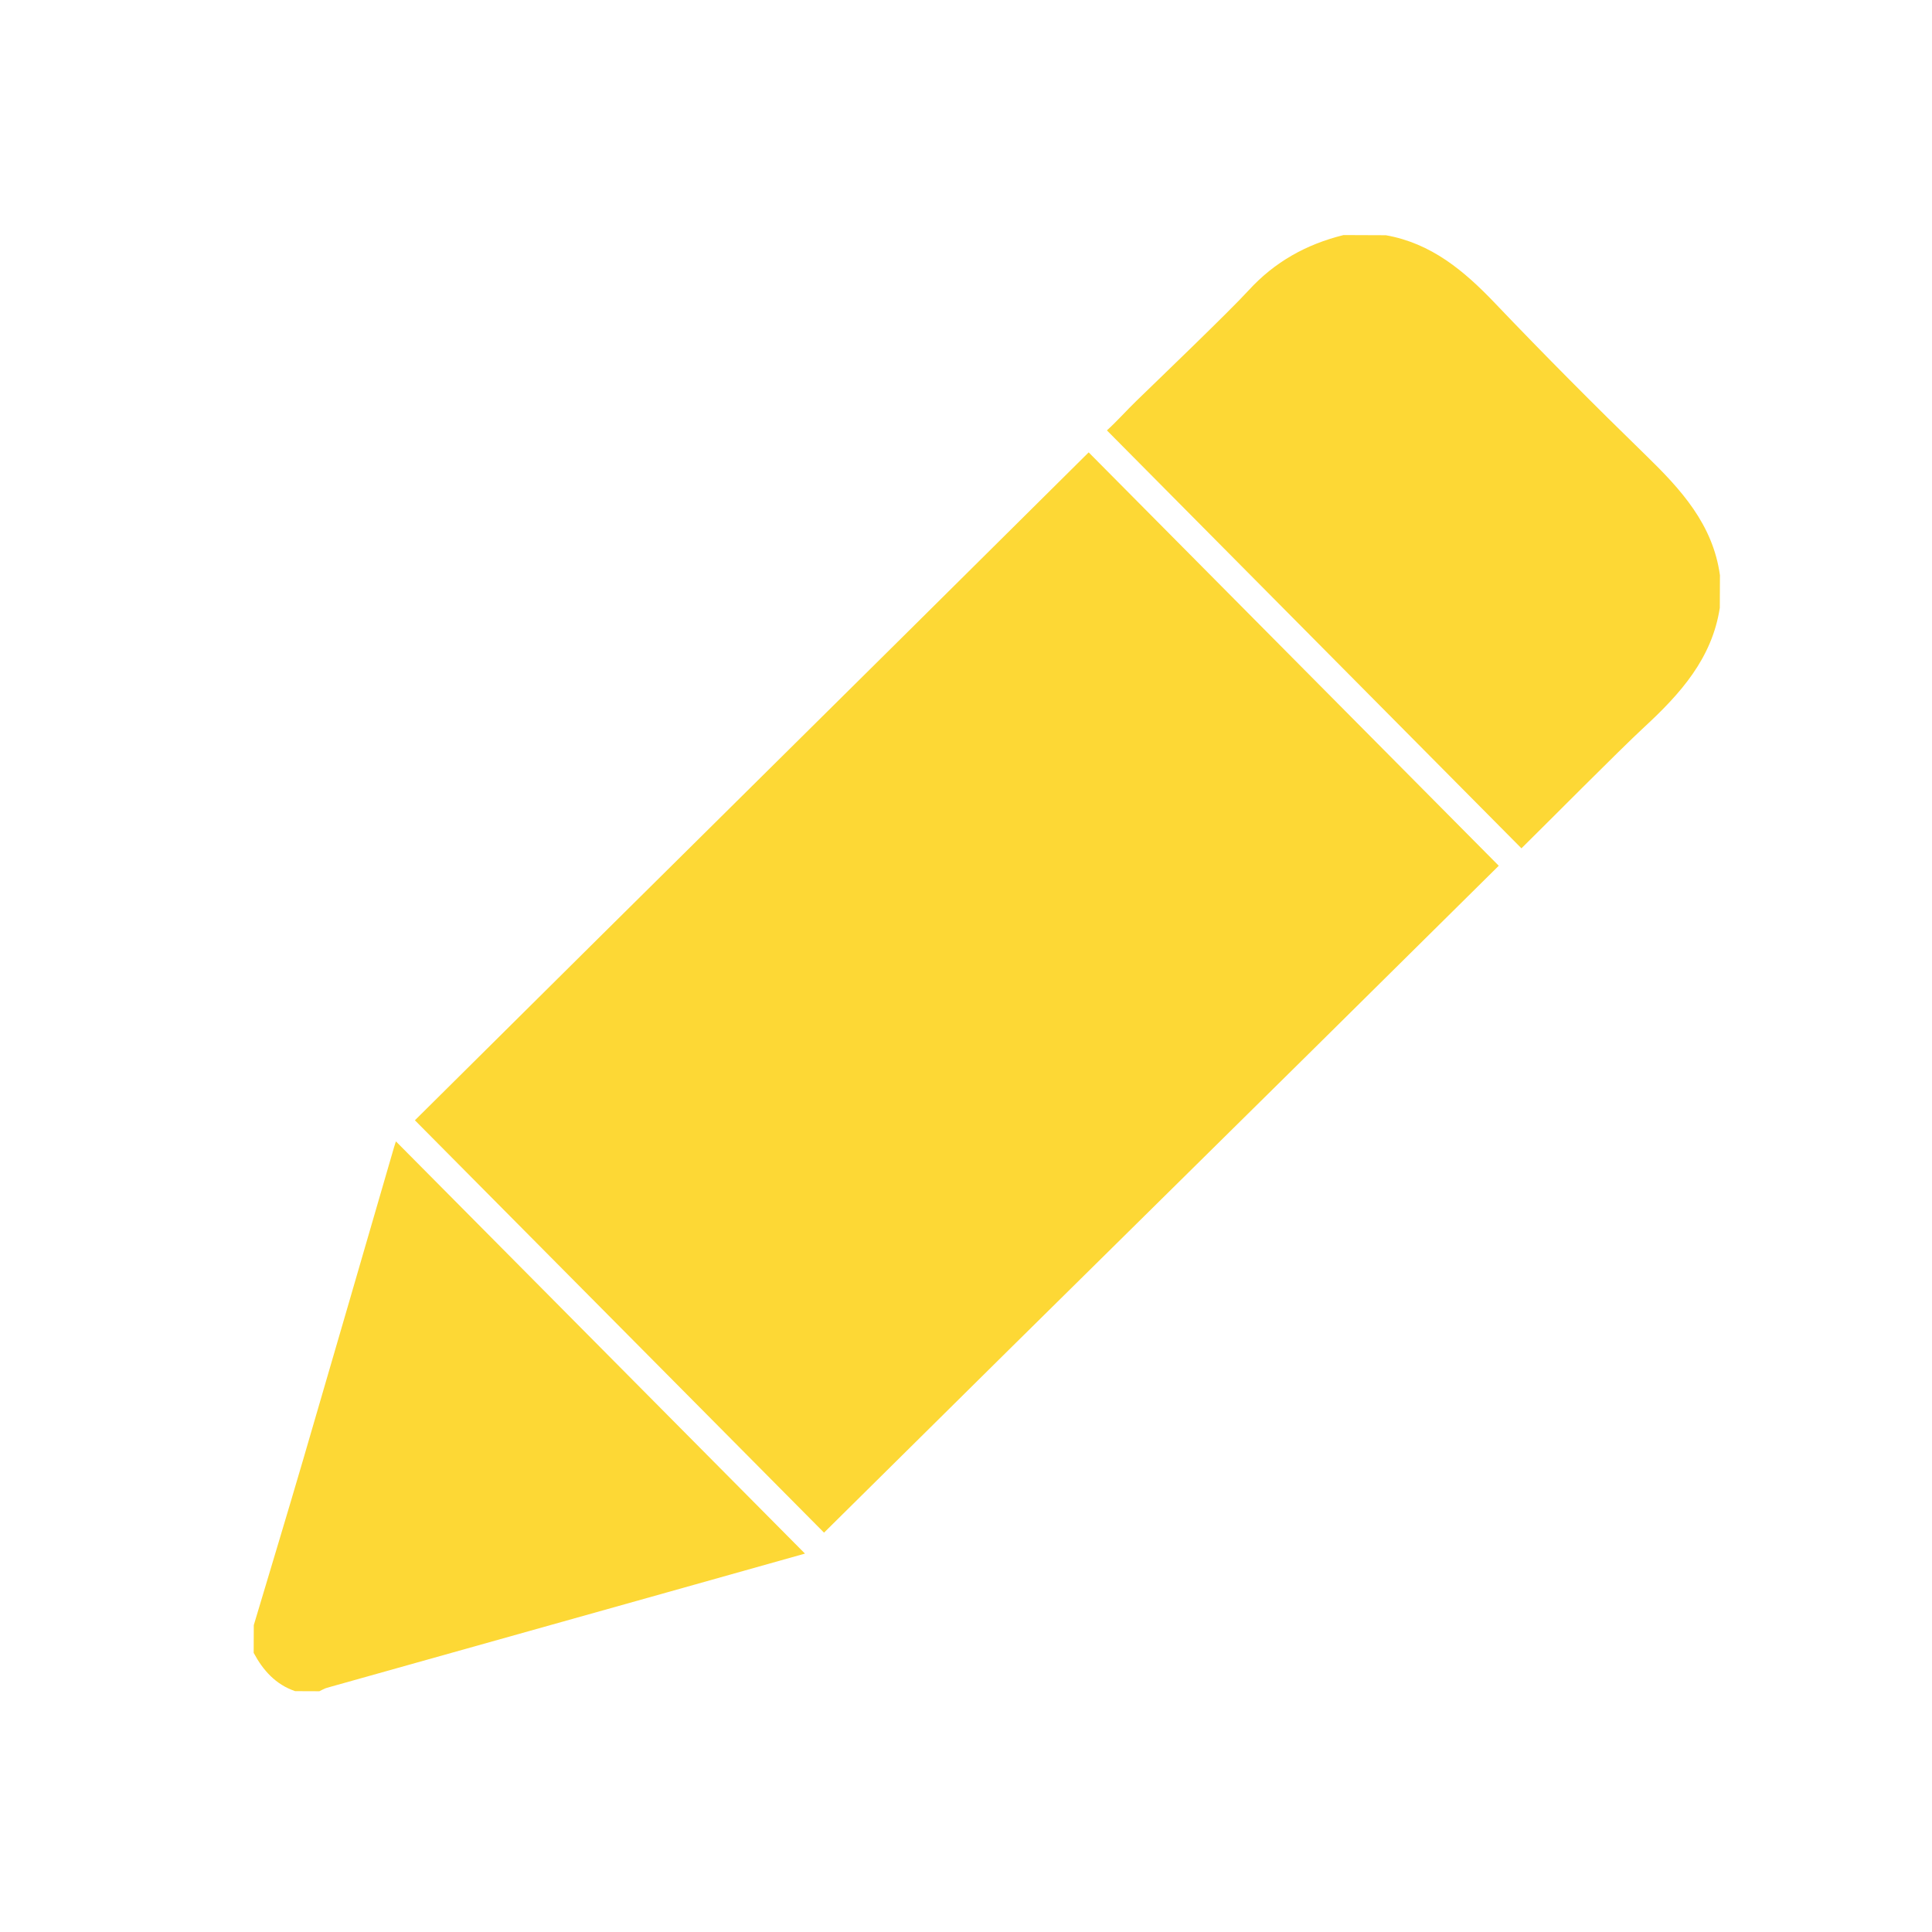
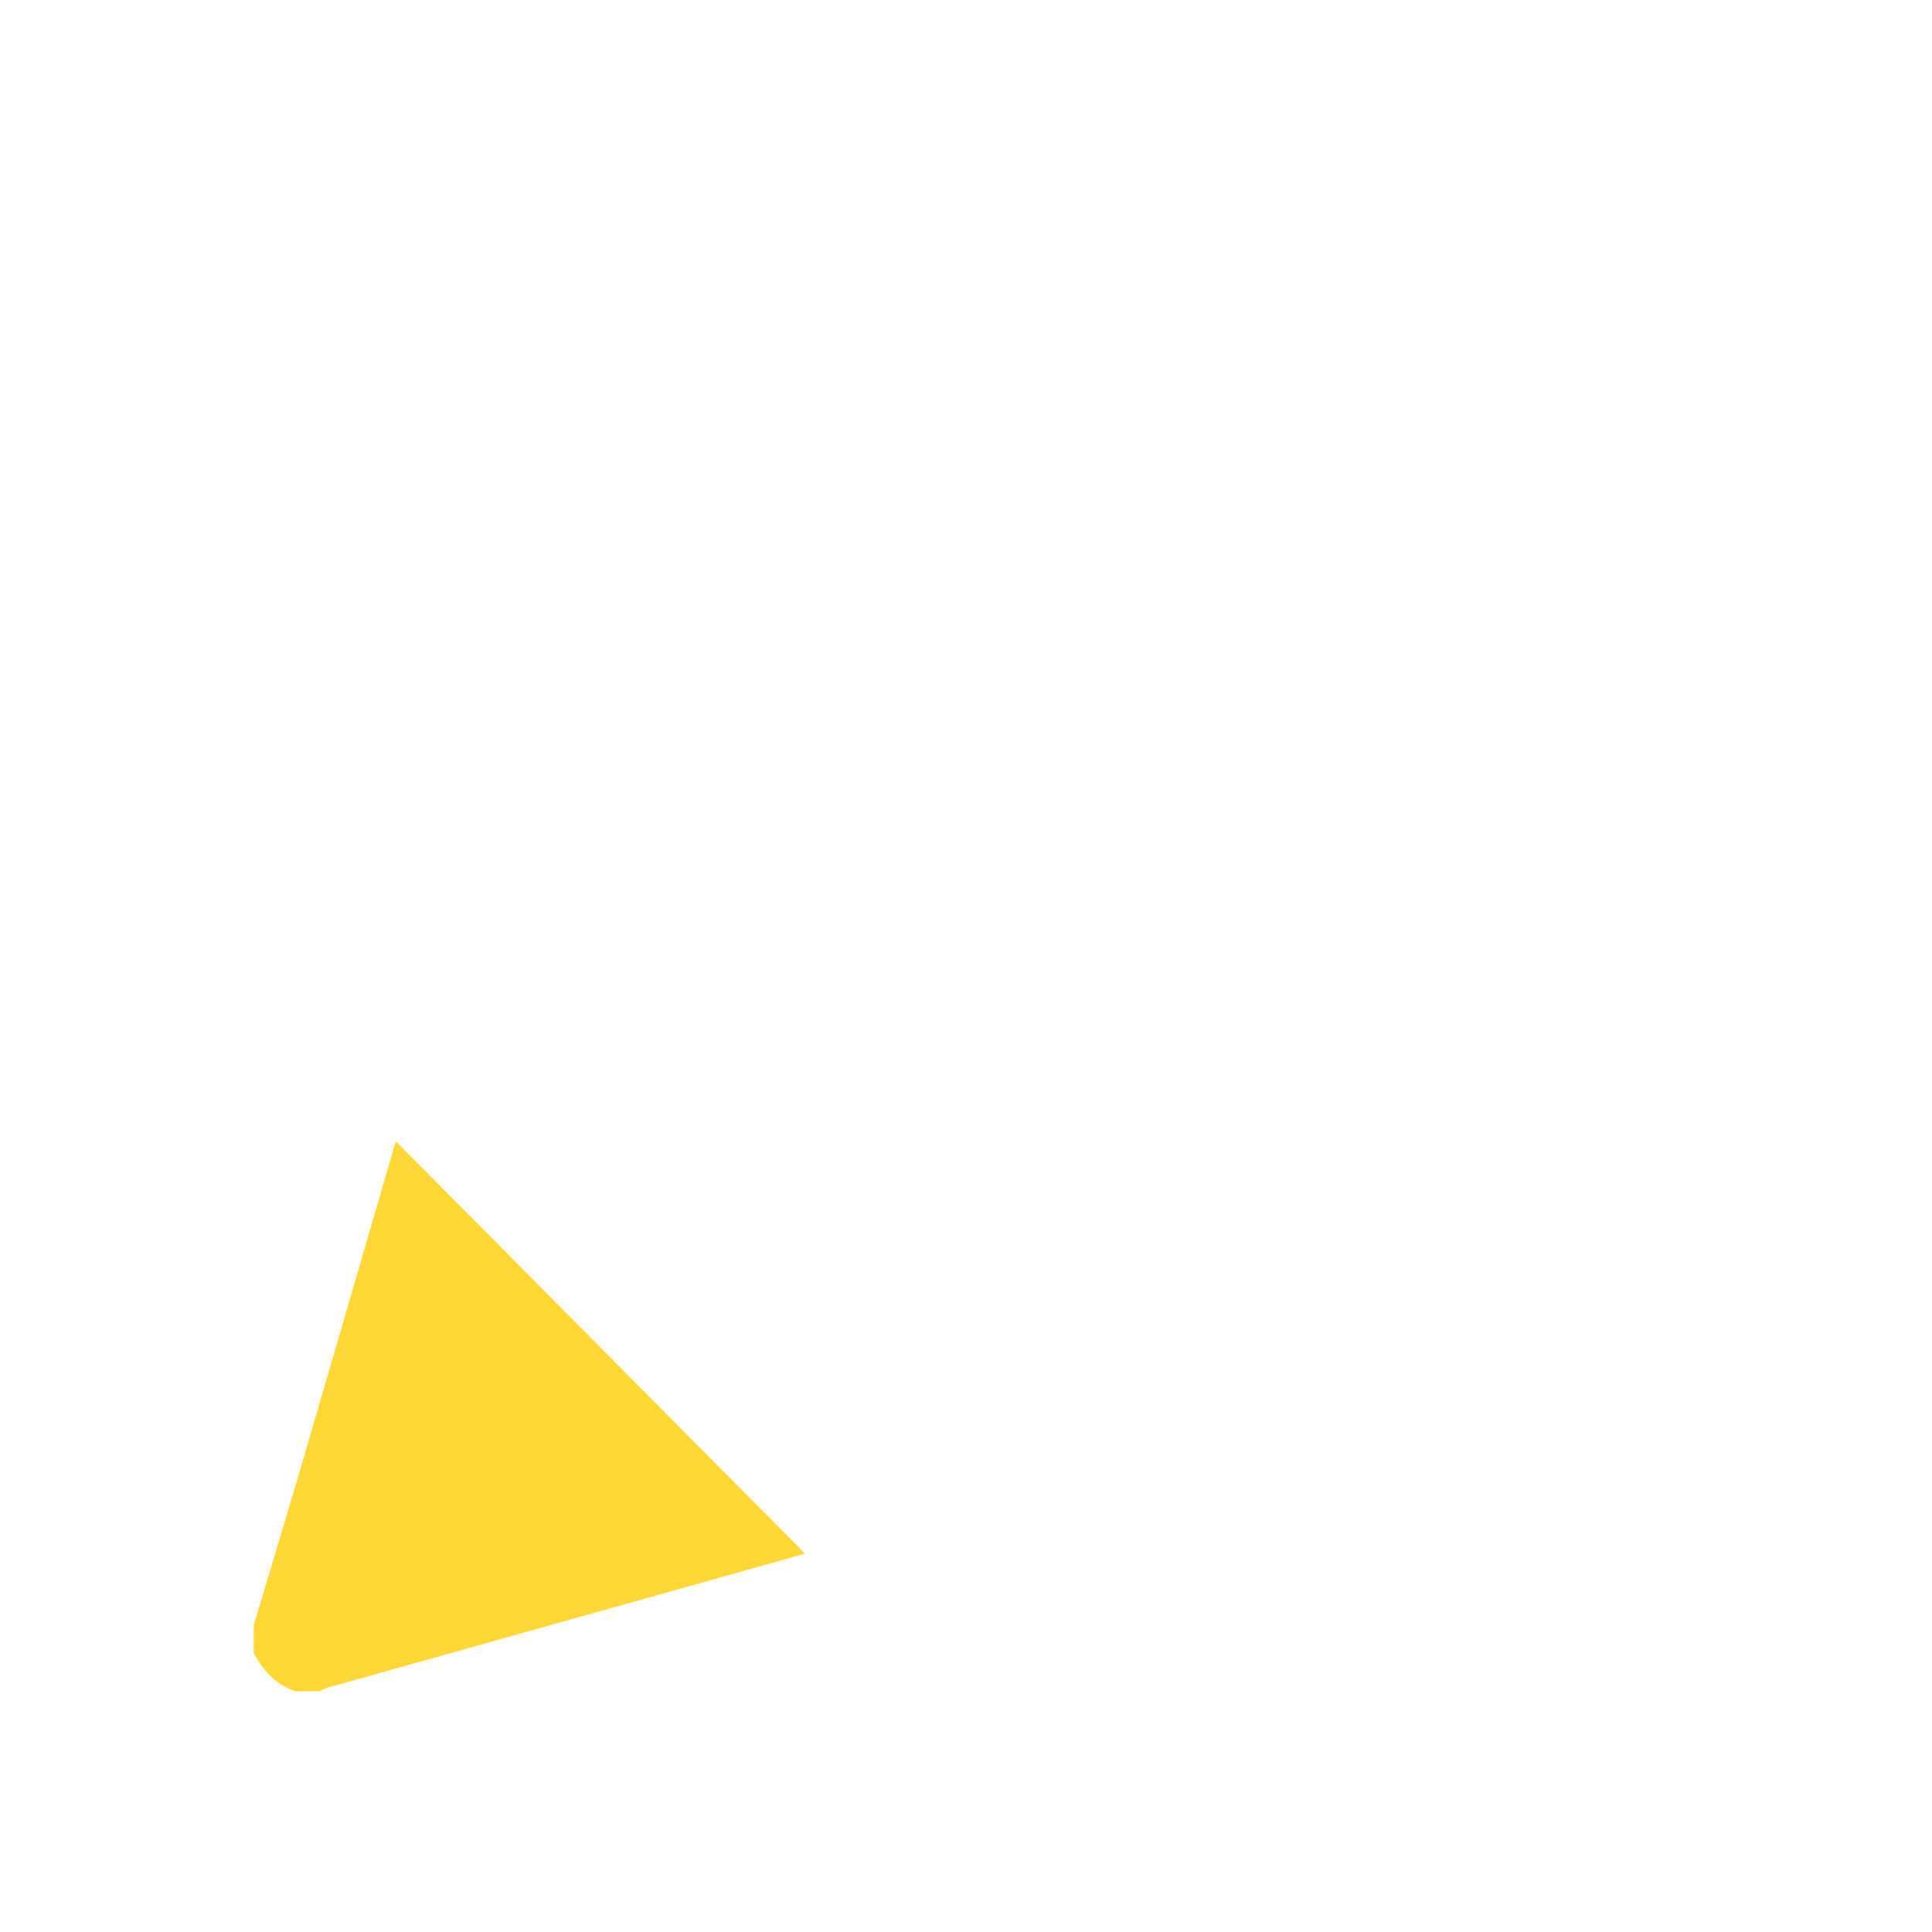
<svg xmlns="http://www.w3.org/2000/svg" style="fill: #fdd835; color: #fdd835;" viewBox="0 0 800 800">
-   <path d="M712.136,251.676c-3.221,21.048-16.439,35.673-31.306,49.42c-10.374,9.592-40.925,40.444-50.833,50.172  c-56.968-57.432-113.593-114.521-171.653-173.054c4.131-3.731,8.086-8.21,12.369-12.369c8.539-8.293,38.272-36.82,46.292-45.597  c10.801-11.82,23.971-19.123,39.32-22.912c5.843,0.023,11.686,0.046,17.53,0.069c18.844,3.325,32.415,14.75,45.193,28.142  c20.412,21.393,41.28,42.369,62.474,62.989c14.485,14.092,27.763,28.574,30.668,49.656  C712.172,242.686,712.154,247.181,712.136,251.676z" />
  <path d="M105.087,672.941c6.8-22.771,13.703-45.512,20.378-68.319c12.636-43.177,25.141-86.393,37.705-129.591  c0.313-1.075,0.689-2.131,0.778-2.405c56.407,56.845,112.81,113.687,169.372,170.688c-18.402,5.174-37.581,10.575-56.765,15.957  c-47.05,13.2-94.103,26.387-141.147,39.606c-1.104,0.31-2.117,0.944-3.173,1.427c-3.347-0.013-6.694-0.026-10.042-0.04  c-8.054-2.754-13.259-8.59-17.152-15.848C105.057,680.591,105.072,676.766,105.087,672.941z" />
-   <path d="M171.802,463.888C288.512,347.984,333.827,303.48,450.795,187.319c56.558,57.01,113.451,114.356,169.814,171.17  c-116.828,115.749-162.365,160.2-279.395,276.149C285.512,578.496,228.622,521.157,171.802,463.888z" />
</svg>